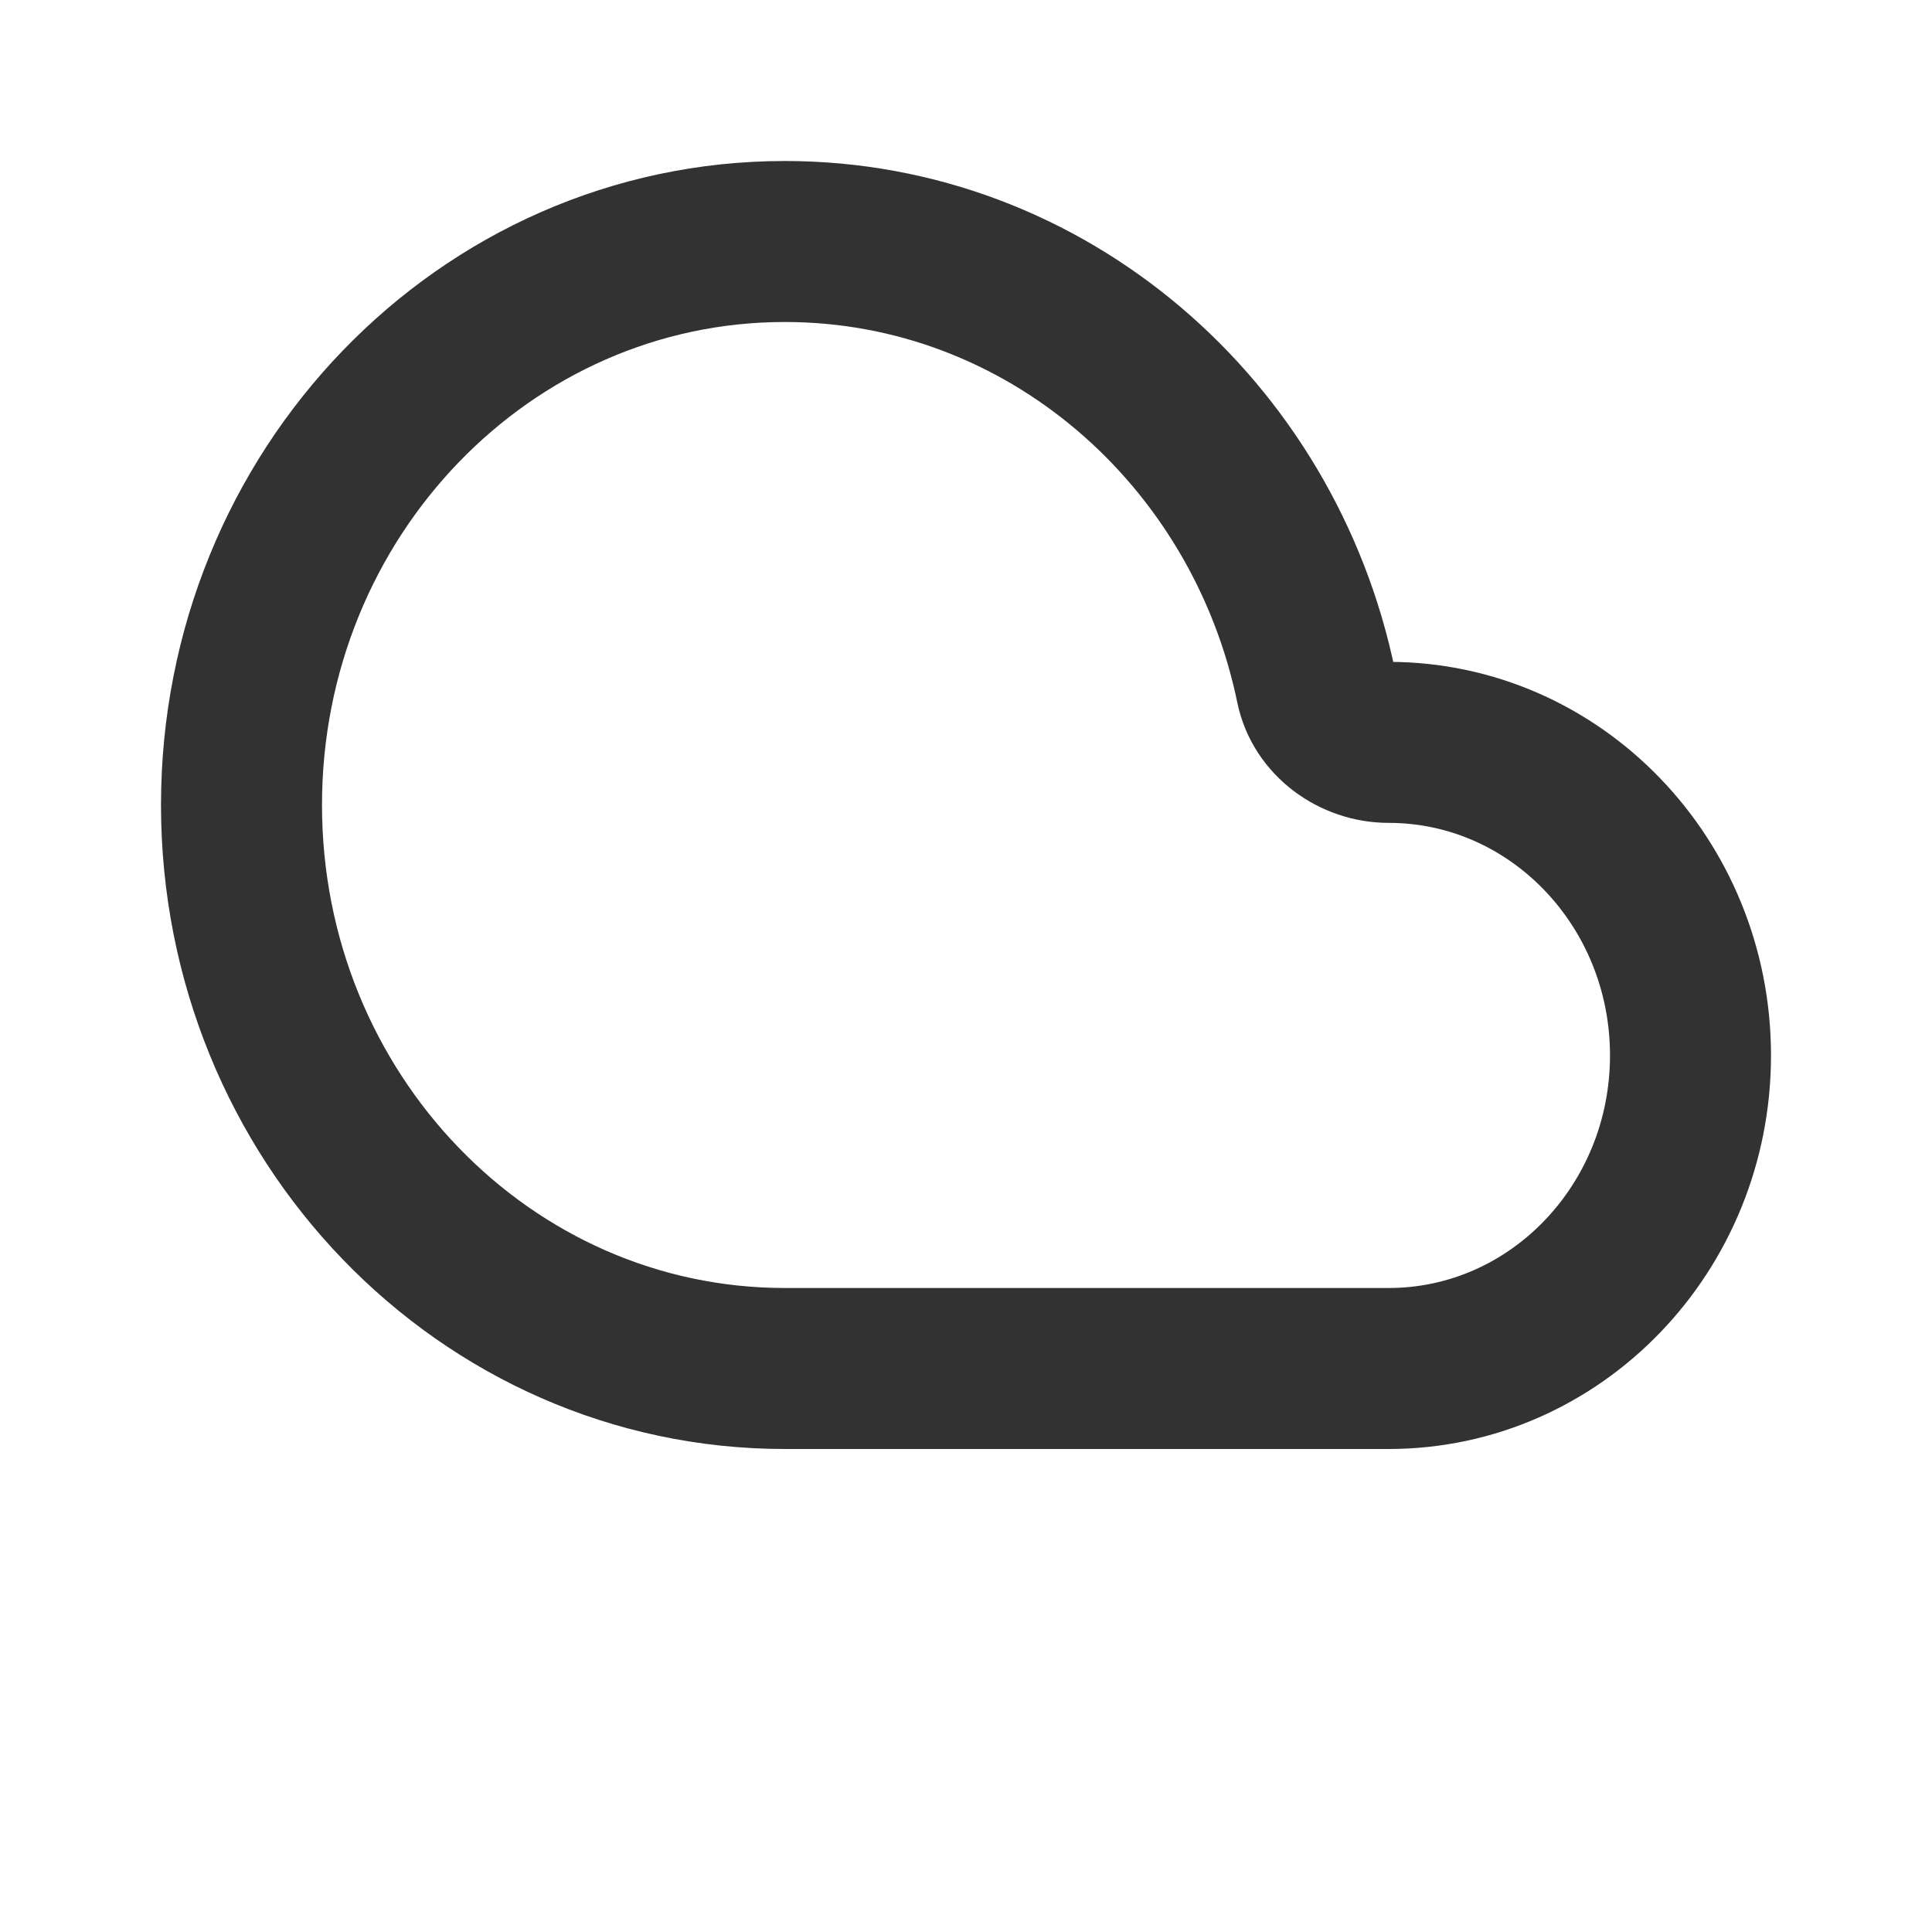
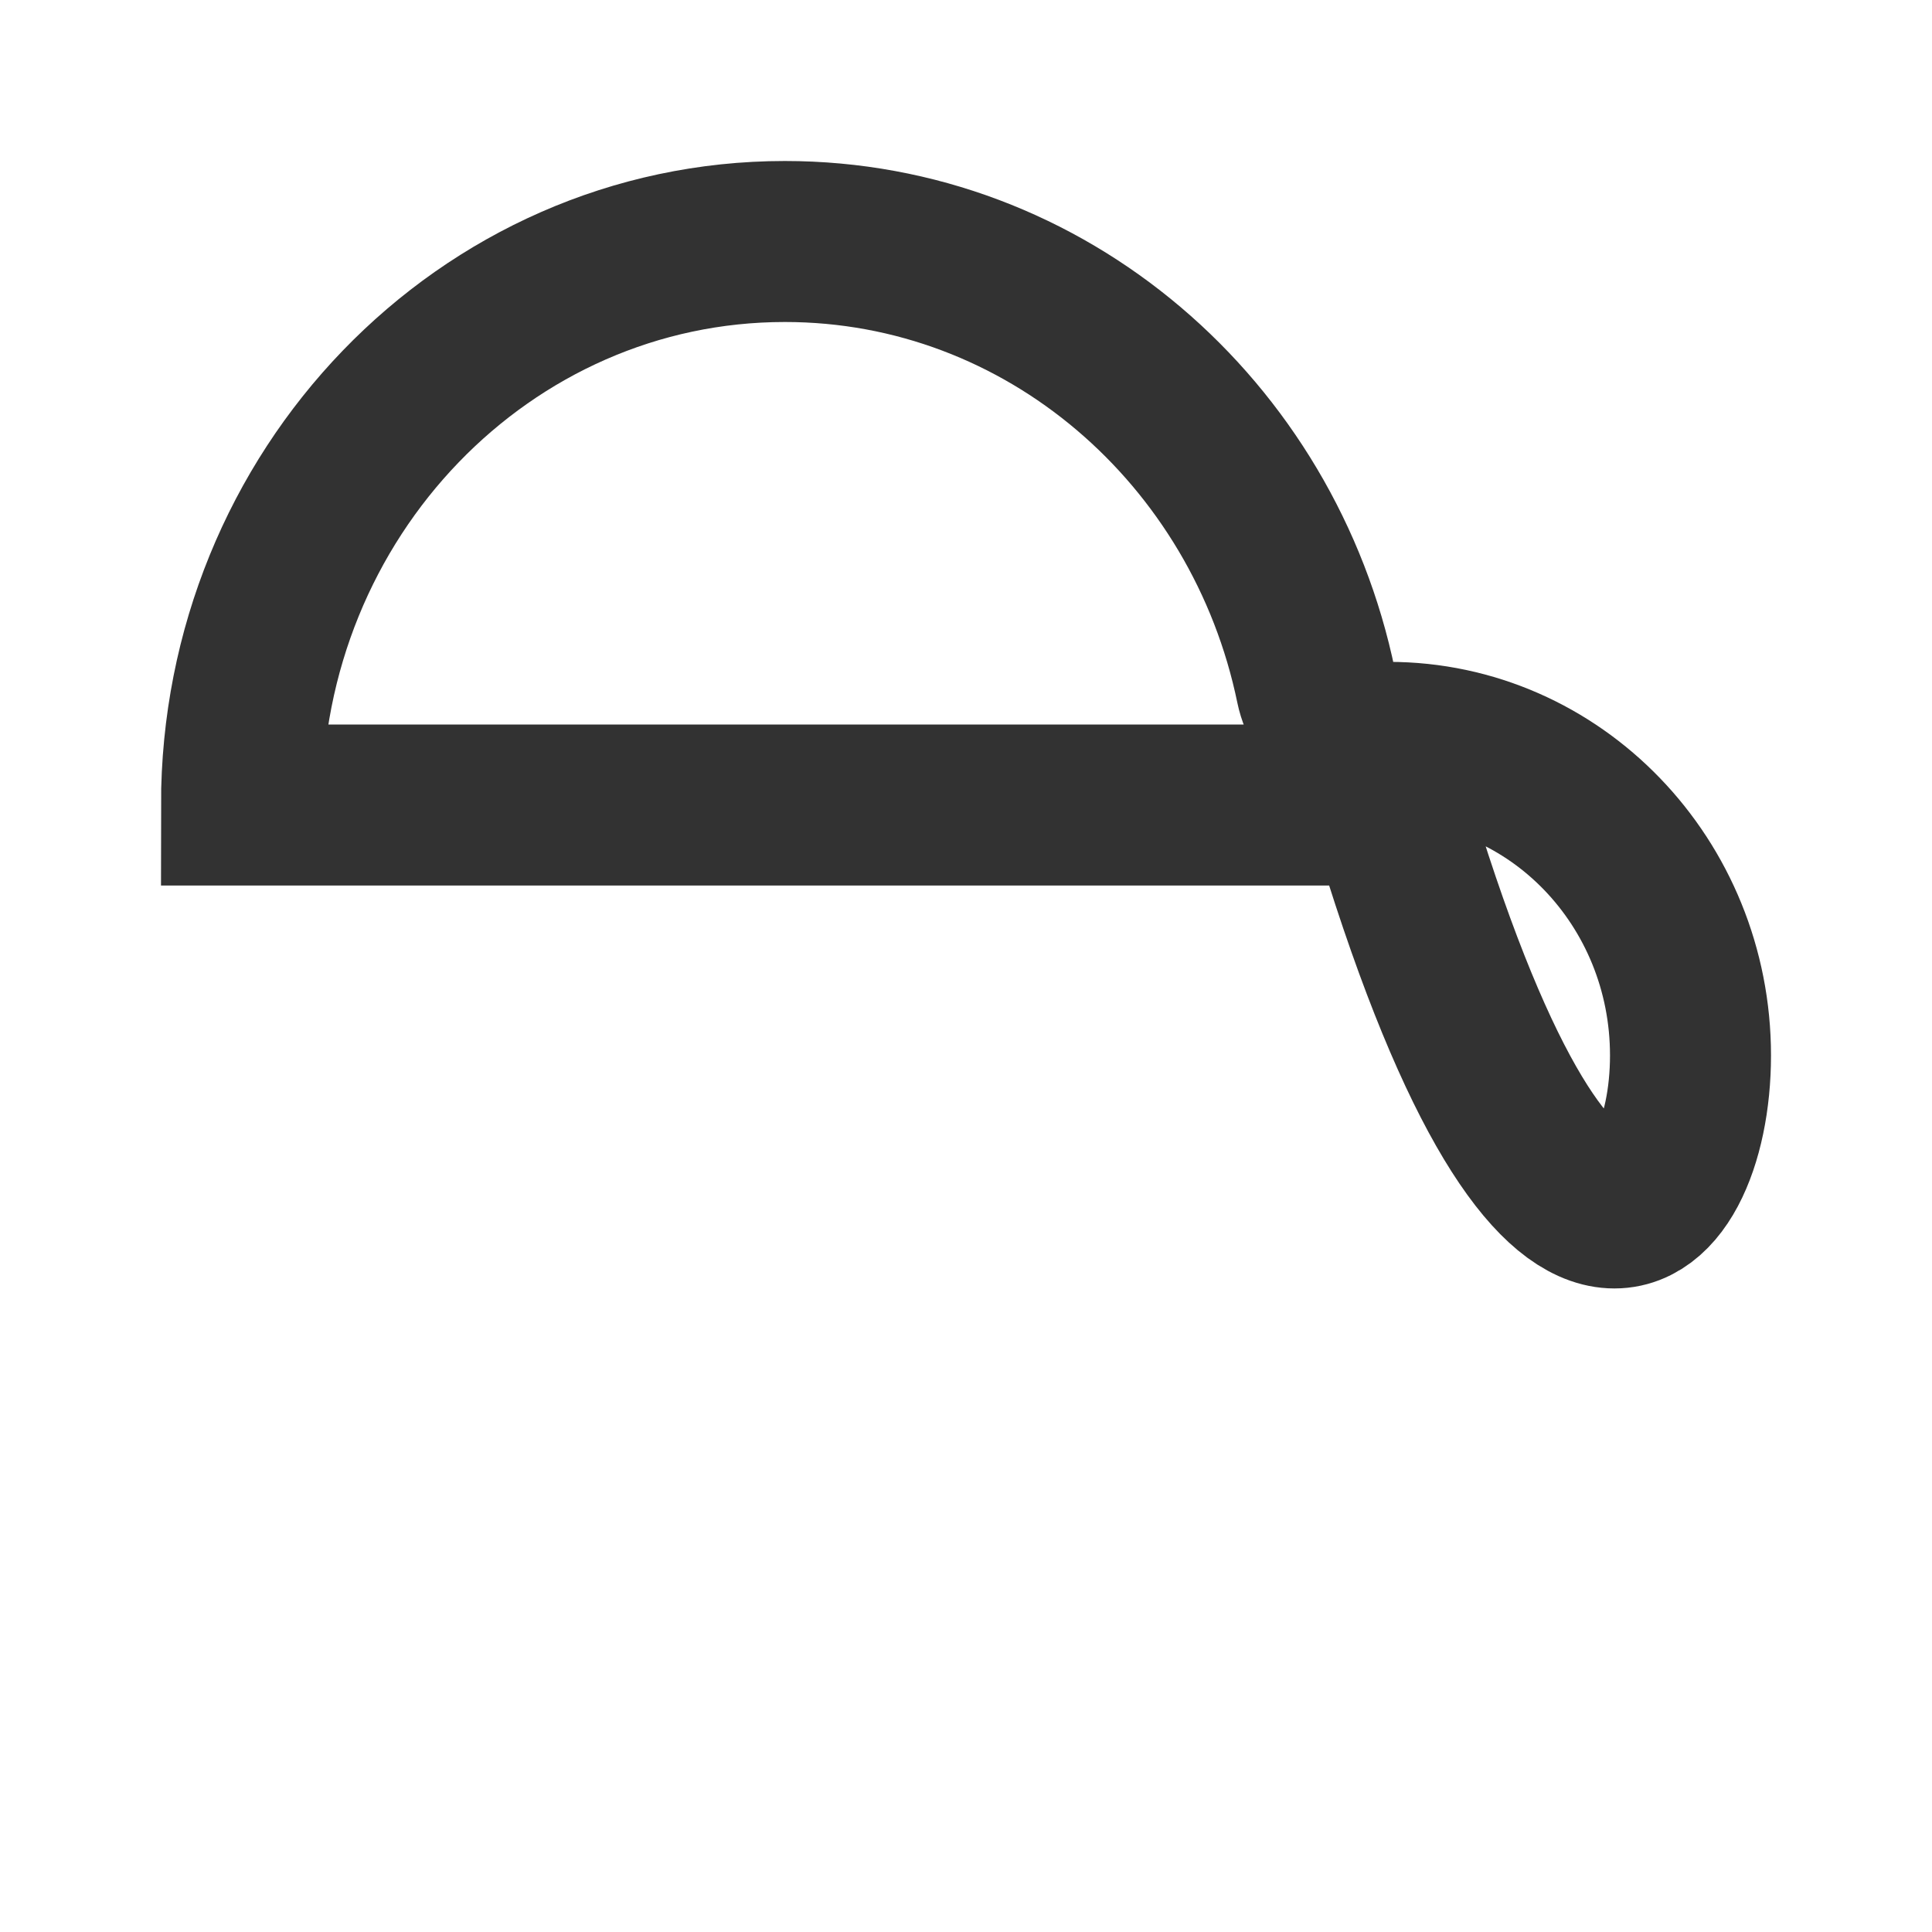
<svg xmlns="http://www.w3.org/2000/svg" width="24" height="24" viewBox="0 0 24 24" fill="none">
-   <path d="M3 10C3 13.866 6.022 17 9.75 17H17.25C19.321 17 21 15.259 21 13.111C21 10.963 19.321 9.222 17.25 9.222C16.831 9.222 16.435 8.938 16.35 8.527C15.698 5.368 12.991 3 9.75 3C6.022 3 3 6.134 3 10Z" stroke="#323232" stroke-width="2" stroke-linecap="round" />
+   <path d="M3 10H17.25C19.321 17 21 15.259 21 13.111C21 10.963 19.321 9.222 17.25 9.222C16.831 9.222 16.435 8.938 16.35 8.527C15.698 5.368 12.991 3 9.75 3C6.022 3 3 6.134 3 10Z" stroke="#323232" stroke-width="2" stroke-linecap="round" />
</svg>